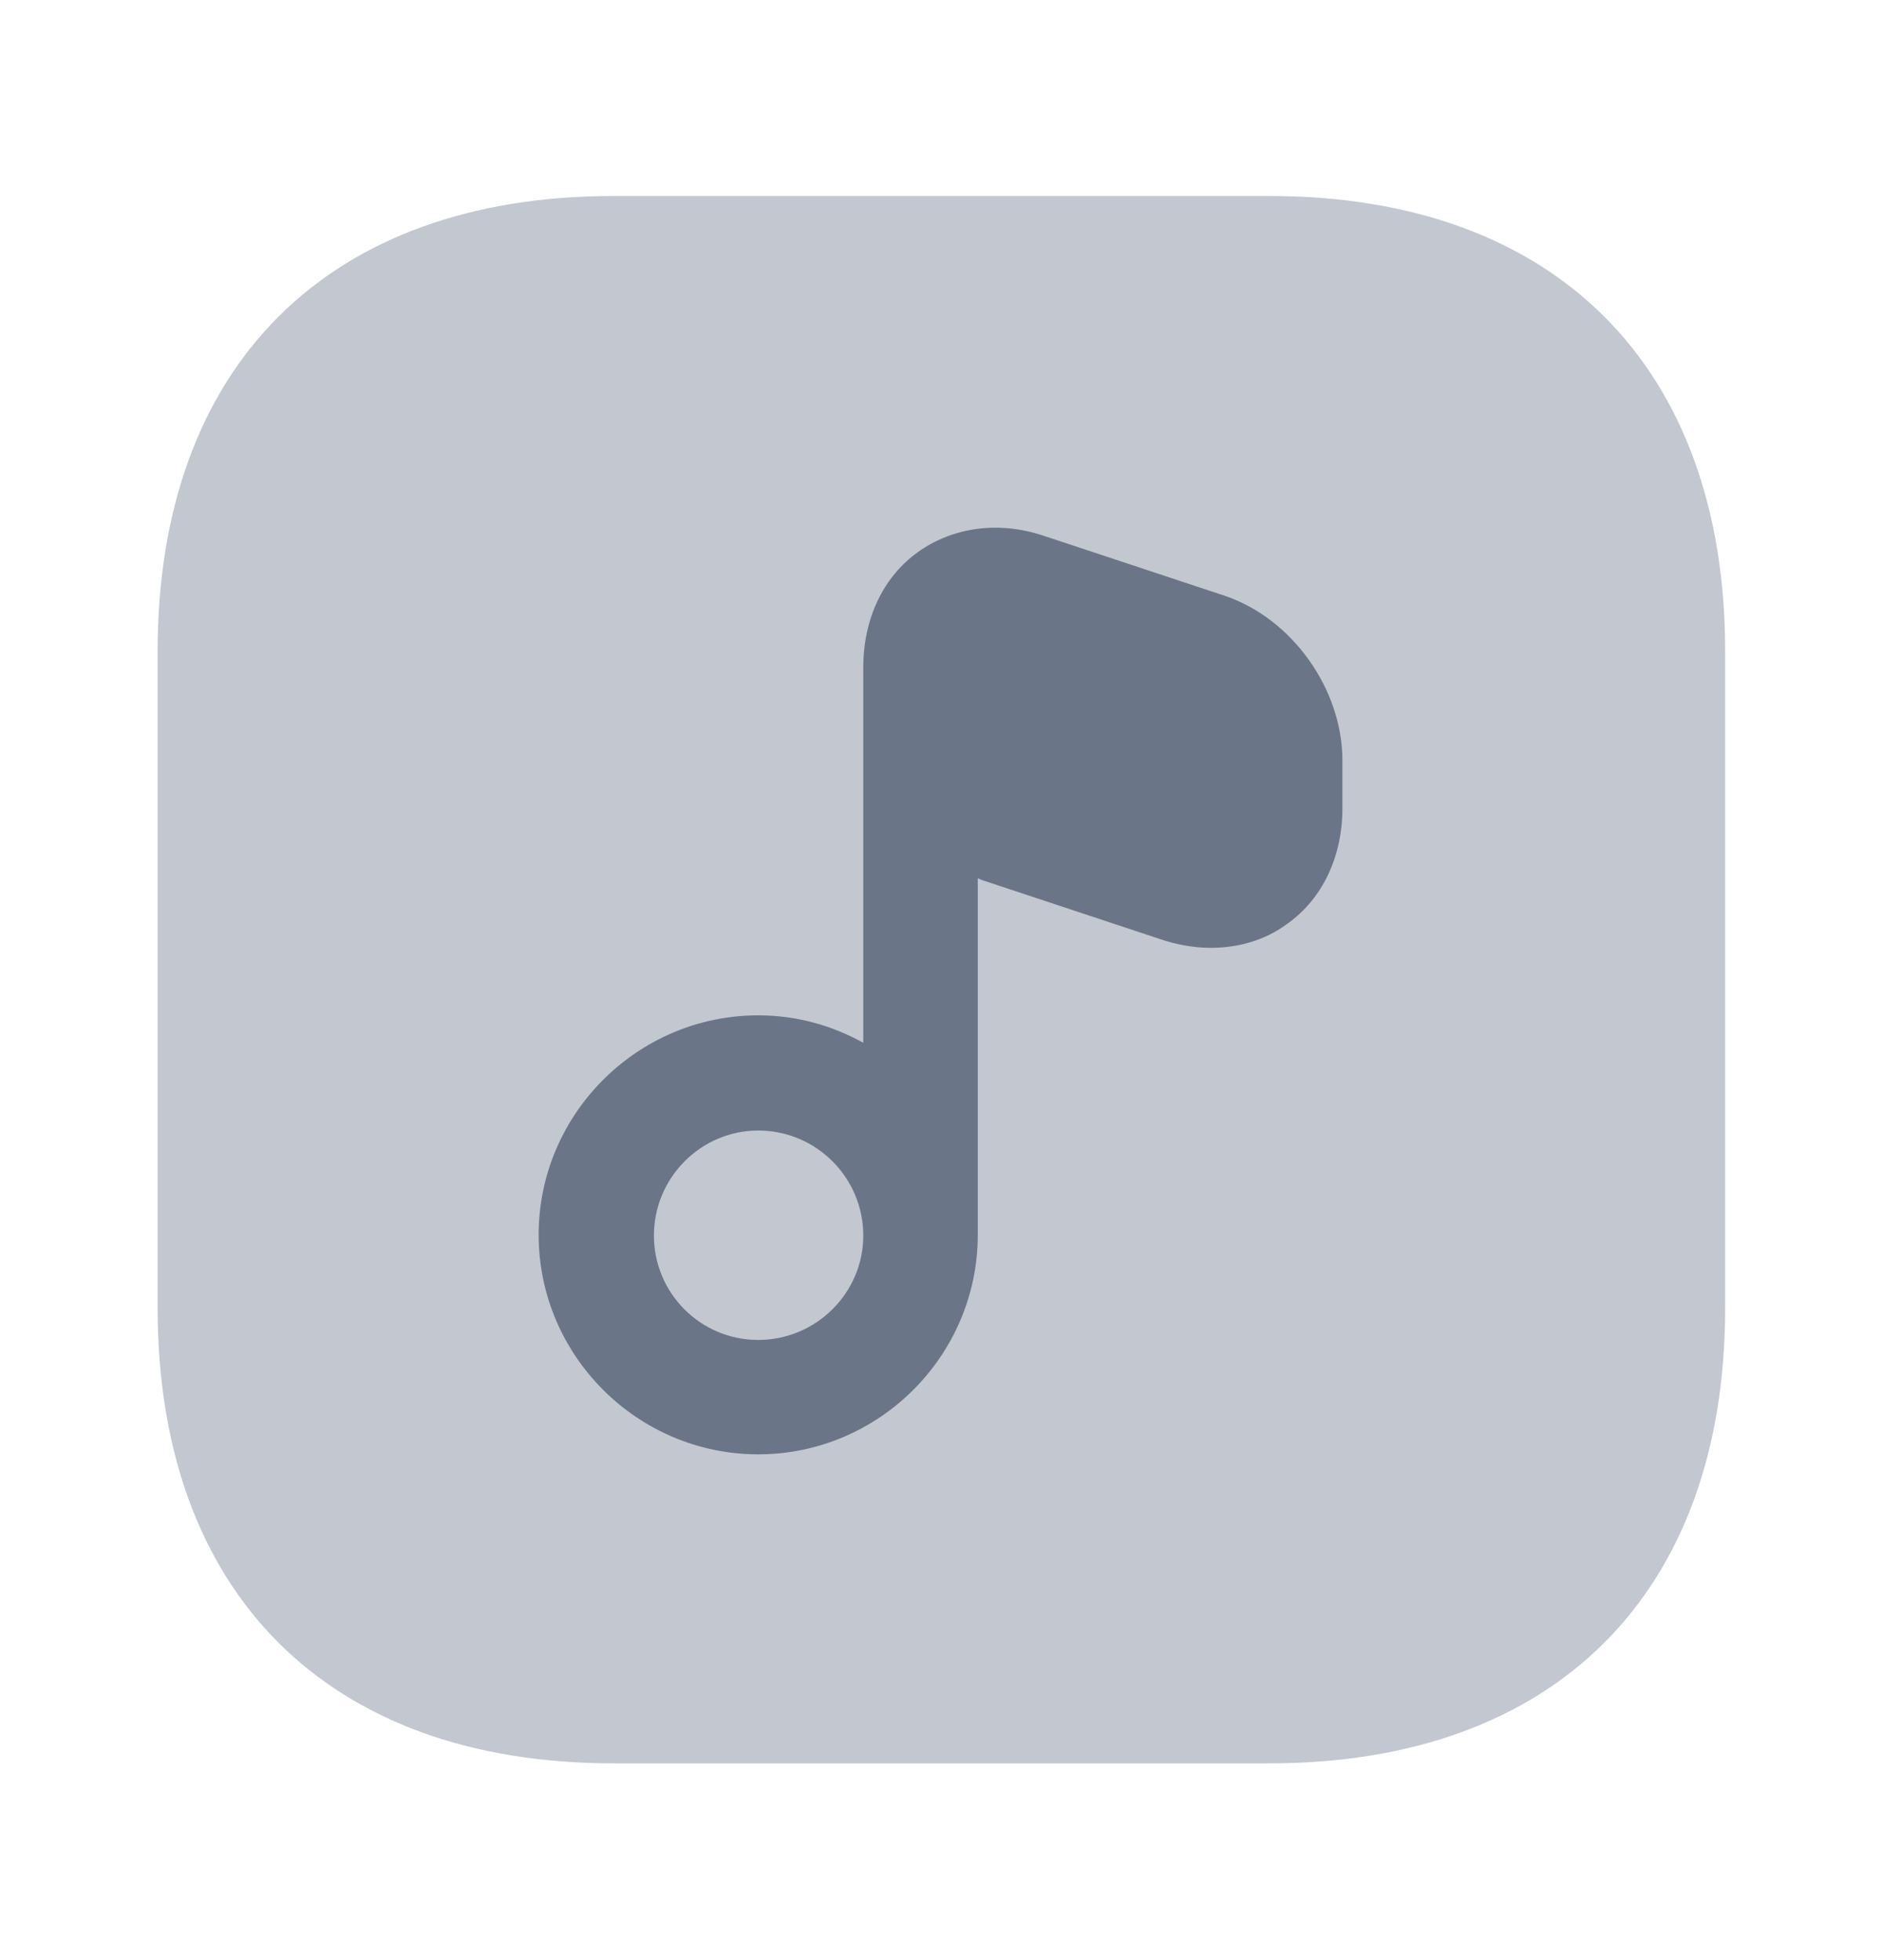
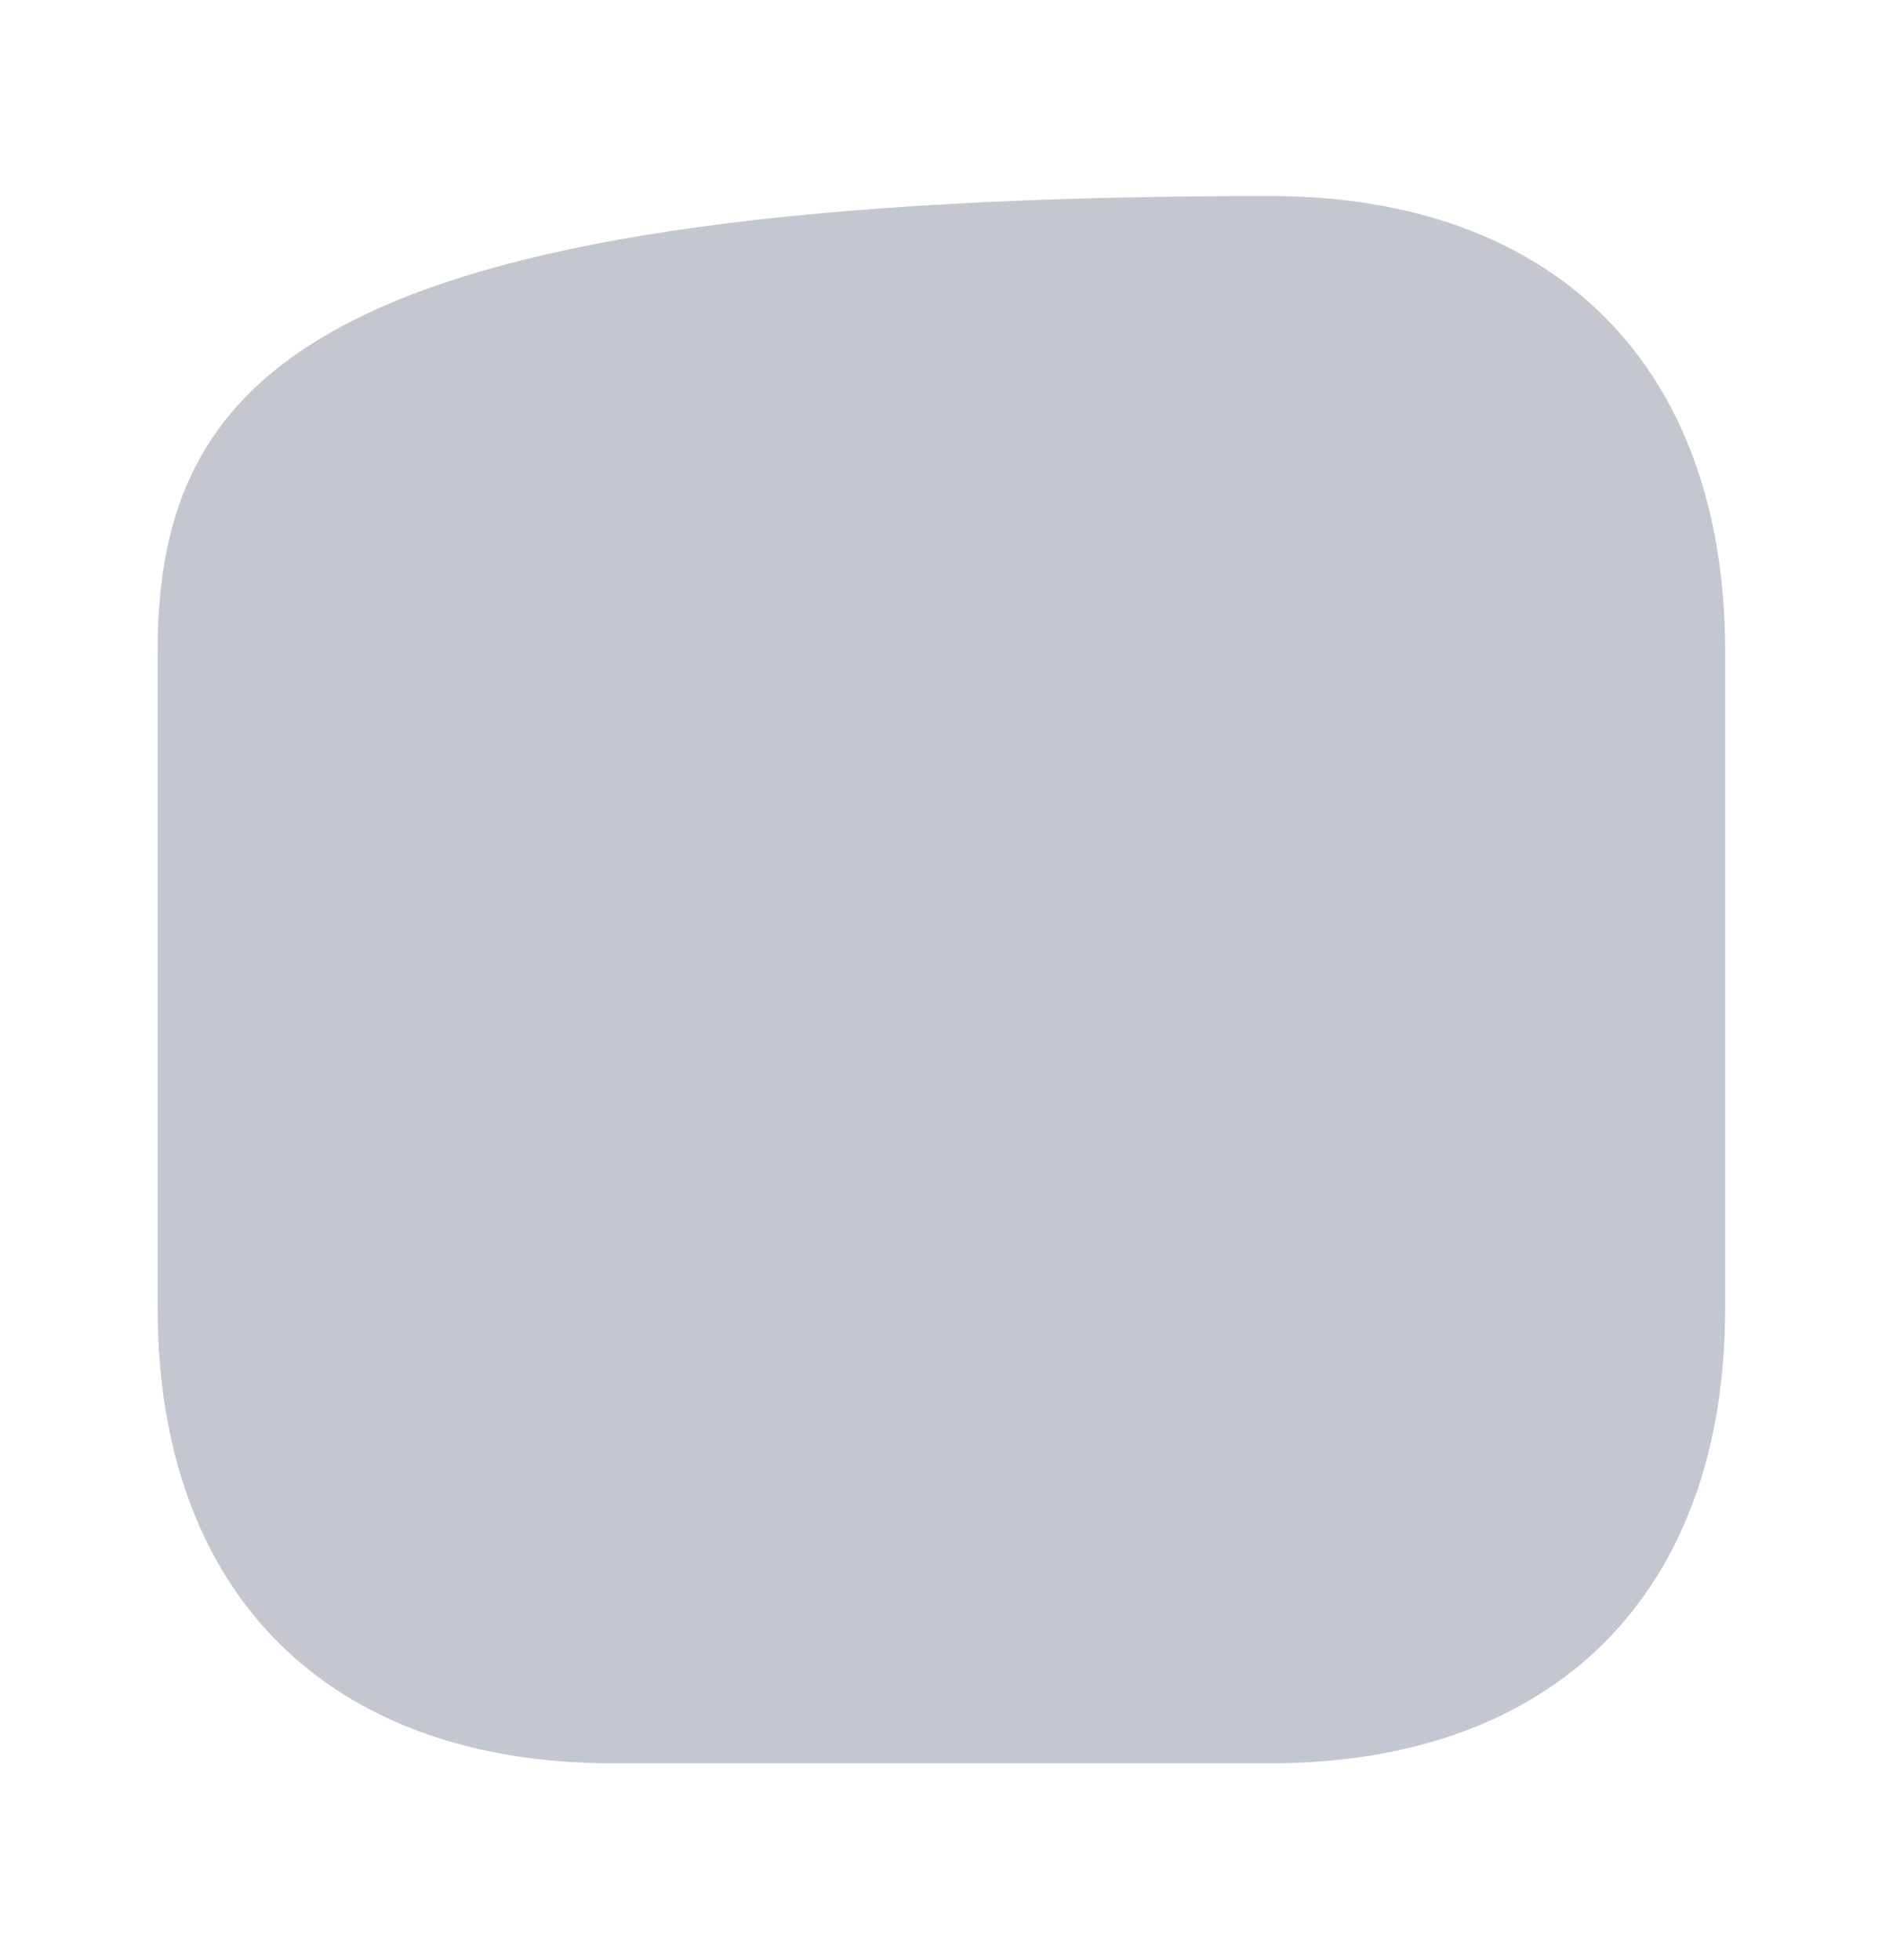
<svg xmlns="http://www.w3.org/2000/svg" width="24" height="25" viewBox="0 0 24 25" fill="none">
-   <path opacity="0.4" d="M16.19 2.5H7.82C4.18 2.5 2.01 4.67 2.01 8.31V16.68C2.01 20.32 4.18 22.49 7.82 22.49H16.19C19.83 22.49 22 20.32 22 16.68V8.31C22 4.67 19.83 2.5 16.19 2.5Z" fill="#6B7588" />
-   <path d="M15.619 7.599L13.329 6.84C12.749 6.64 12.159 6.719 11.709 7.039C11.259 7.359 11.009 7.9 11.009 8.51V9.119V13.3C10.609 13.079 10.159 12.95 9.669 12.95C8.129 12.95 6.869 14.21 6.869 15.749C6.869 17.29 8.129 18.549 9.669 18.549C11.209 18.549 12.469 17.29 12.469 15.749V11.2C12.479 11.21 12.499 11.21 12.509 11.22L14.799 11.979C15.009 12.05 15.229 12.089 15.439 12.089C15.799 12.089 16.139 11.989 16.419 11.78C16.869 11.46 17.119 10.919 17.119 10.309V9.7C17.119 8.79 16.479 7.889 15.619 7.599ZM9.669 17.09C8.929 17.09 8.339 16.489 8.339 15.759C8.339 15.02 8.939 14.419 9.669 14.419C10.409 14.419 11.009 15.02 11.009 15.759C11.009 16.489 10.409 17.09 9.669 17.09Z" fill="#6B7588" />
+   <path opacity="0.4" d="M16.19 2.5C4.18 2.5 2.01 4.67 2.01 8.31V16.68C2.01 20.32 4.18 22.49 7.82 22.49H16.19C19.83 22.49 22 20.32 22 16.68V8.31C22 4.67 19.83 2.5 16.19 2.5Z" fill="#6B7588" />
</svg>